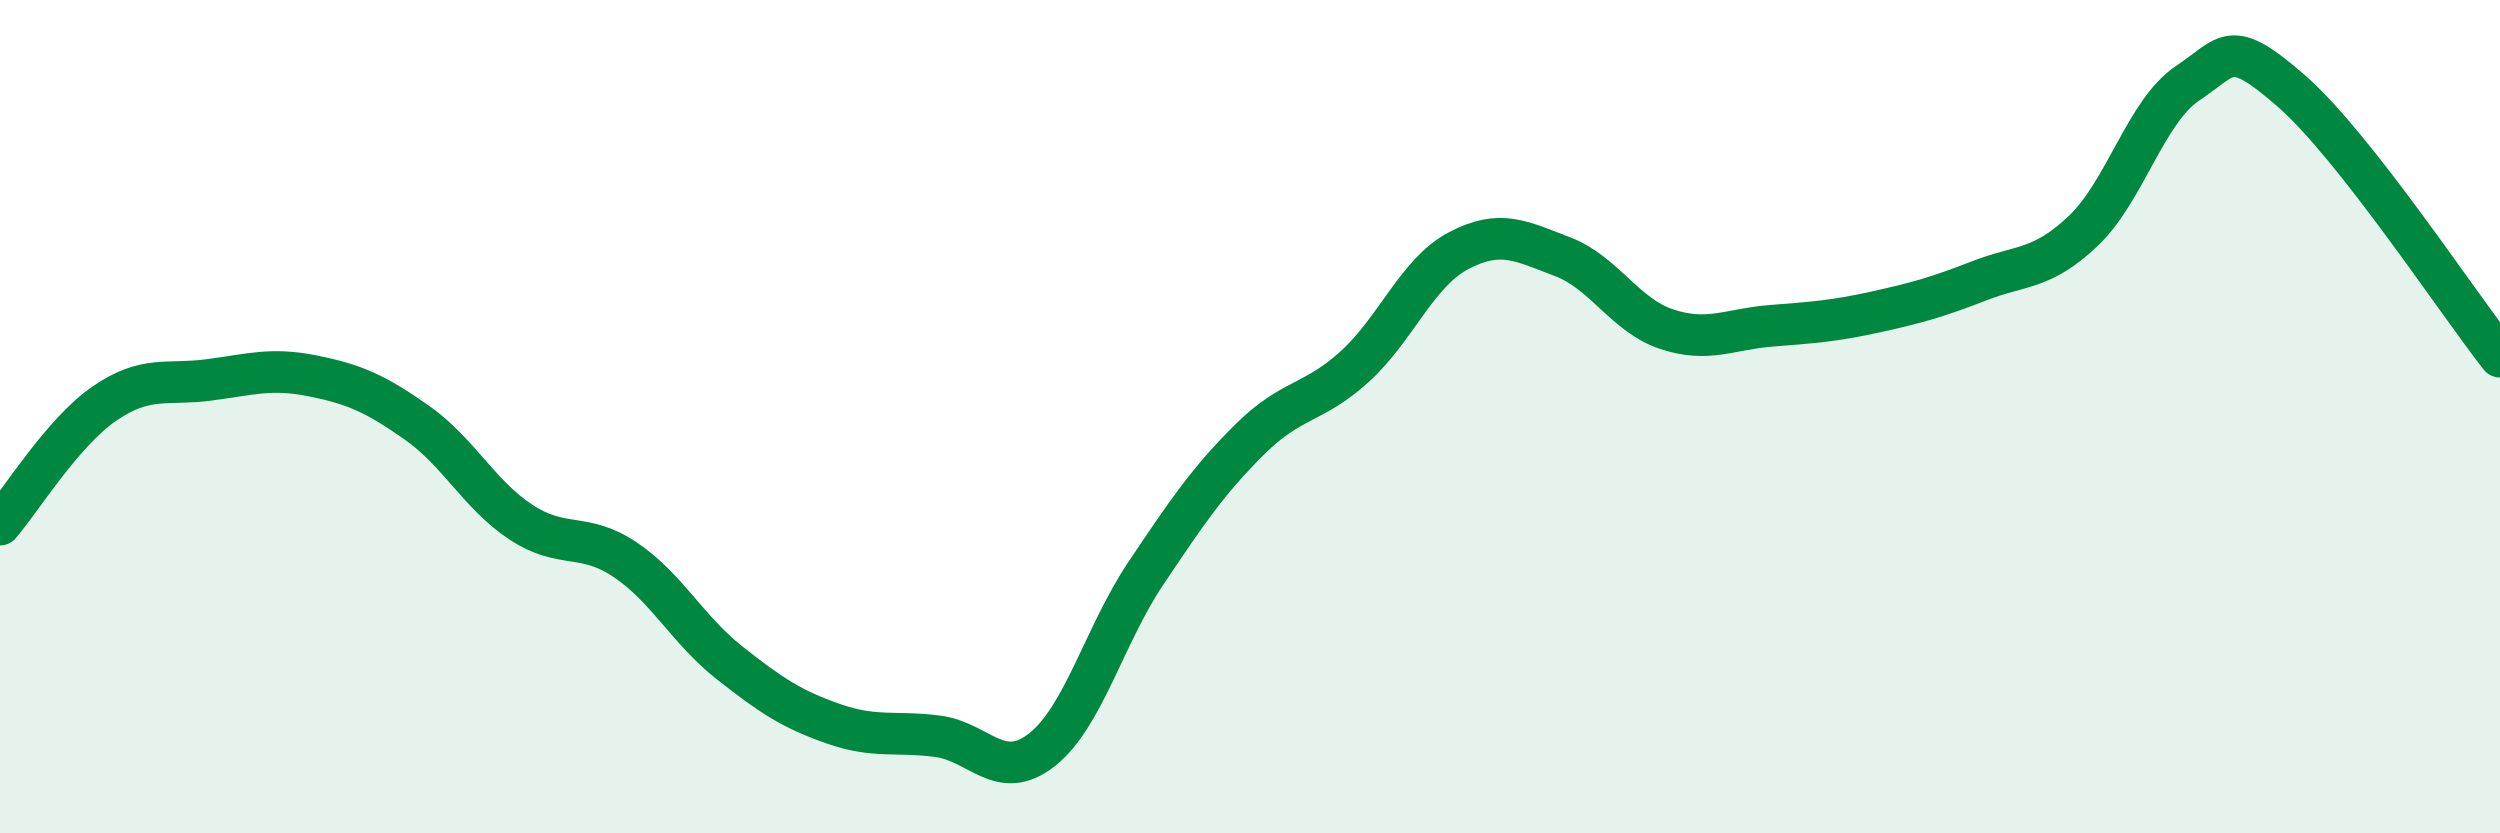
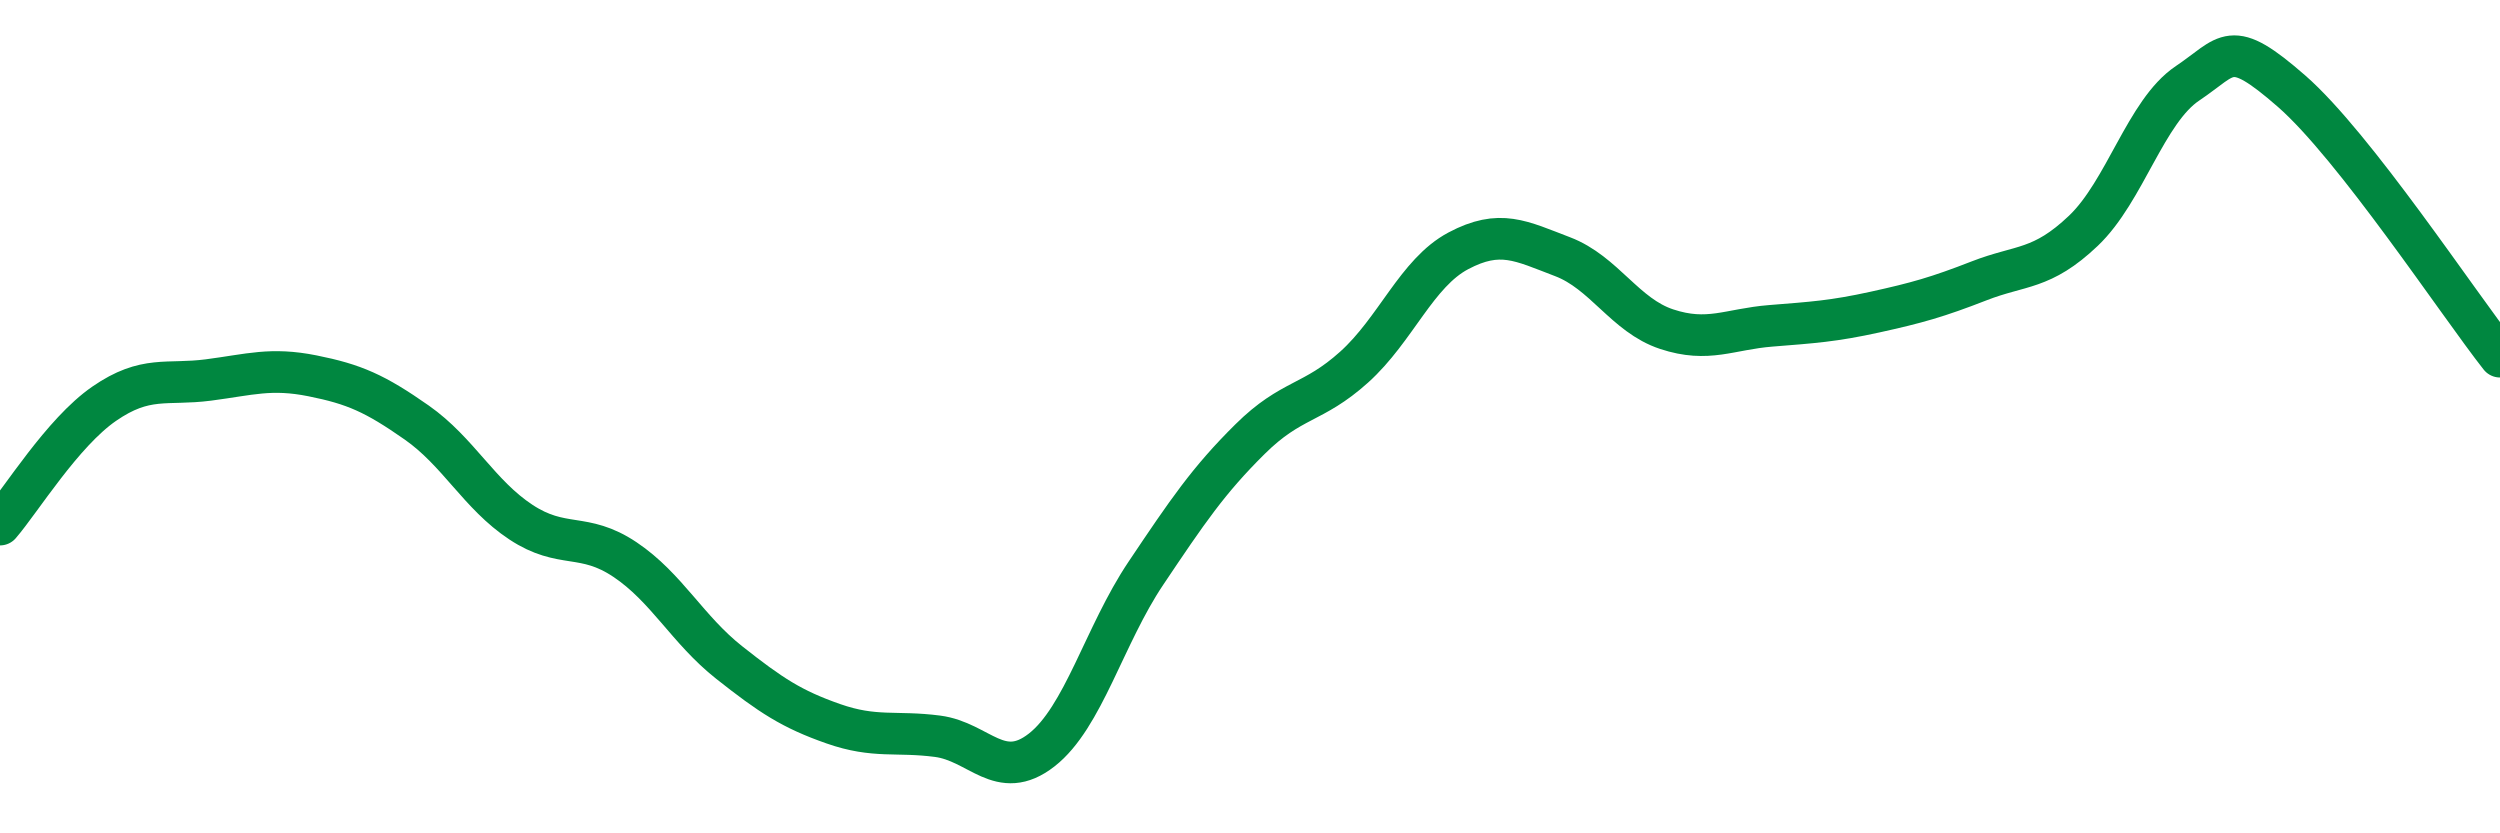
<svg xmlns="http://www.w3.org/2000/svg" width="60" height="20" viewBox="0 0 60 20">
-   <path d="M 0,12.59 C 0.5,12.01 1.5,10.38 2.5,9.69 C 3.5,9 4,9.25 5,9.12 C 6,8.99 6.5,8.82 7.5,9.02 C 8.5,9.22 9,9.44 10,10.14 C 11,10.84 11.5,11.87 12.5,12.53 C 13.5,13.19 14,12.76 15,13.43 C 16,14.1 16.5,15.11 17.5,15.9 C 18.5,16.69 19,17.02 20,17.37 C 21,17.72 21.5,17.54 22.5,17.67 C 23.5,17.8 24,18.78 25,18 C 26,17.22 26.5,15.25 27.5,13.76 C 28.5,12.27 29,11.53 30,10.54 C 31,9.55 31.5,9.71 32.5,8.81 C 33.5,7.91 34,6.55 35,6.02 C 36,5.49 36.5,5.78 37.5,6.16 C 38.5,6.54 39,7.57 40,7.9 C 41,8.23 41.5,7.9 42.5,7.82 C 43.5,7.74 44,7.71 45,7.49 C 46,7.27 46.5,7.13 47.5,6.74 C 48.5,6.35 49,6.49 50,5.54 C 51,4.59 51.5,2.67 52.5,2 C 53.5,1.33 53.5,0.88 55,2.19 C 56.5,3.5 59,7.29 60,8.56L60 20L0 20Z" fill="#008740" opacity="0.1" stroke-linecap="round" stroke-linejoin="round" />
  <path d="M 0,12.59 C 0.5,12.01 1.5,10.38 2.5,9.69 C 3.5,9 4,9.25 5,9.12 C 6,8.99 6.5,8.82 7.5,9.02 C 8.5,9.22 9,9.44 10,10.14 C 11,10.84 11.5,11.87 12.5,12.53 C 13.5,13.19 14,12.76 15,13.43 C 16,14.1 16.5,15.11 17.5,15.9 C 18.5,16.69 19,17.02 20,17.37 C 21,17.72 21.5,17.54 22.5,17.67 C 23.5,17.8 24,18.78 25,18 C 26,17.22 26.5,15.25 27.5,13.76 C 28.5,12.27 29,11.53 30,10.54 C 31,9.55 31.5,9.71 32.5,8.81 C 33.5,7.91 34,6.55 35,6.02 C 36,5.49 36.5,5.78 37.5,6.16 C 38.5,6.54 39,7.57 40,7.9 C 41,8.23 41.5,7.9 42.5,7.82 C 43.5,7.74 44,7.71 45,7.49 C 46,7.27 46.5,7.13 47.5,6.74 C 48.5,6.35 49,6.49 50,5.54 C 51,4.59 51.5,2.67 52.5,2 C 53.5,1.33 53.5,0.88 55,2.19 C 56.5,3.5 59,7.29 60,8.56" stroke="#008740" stroke-width="1" fill="none" stroke-linecap="round" stroke-linejoin="round" />
</svg>